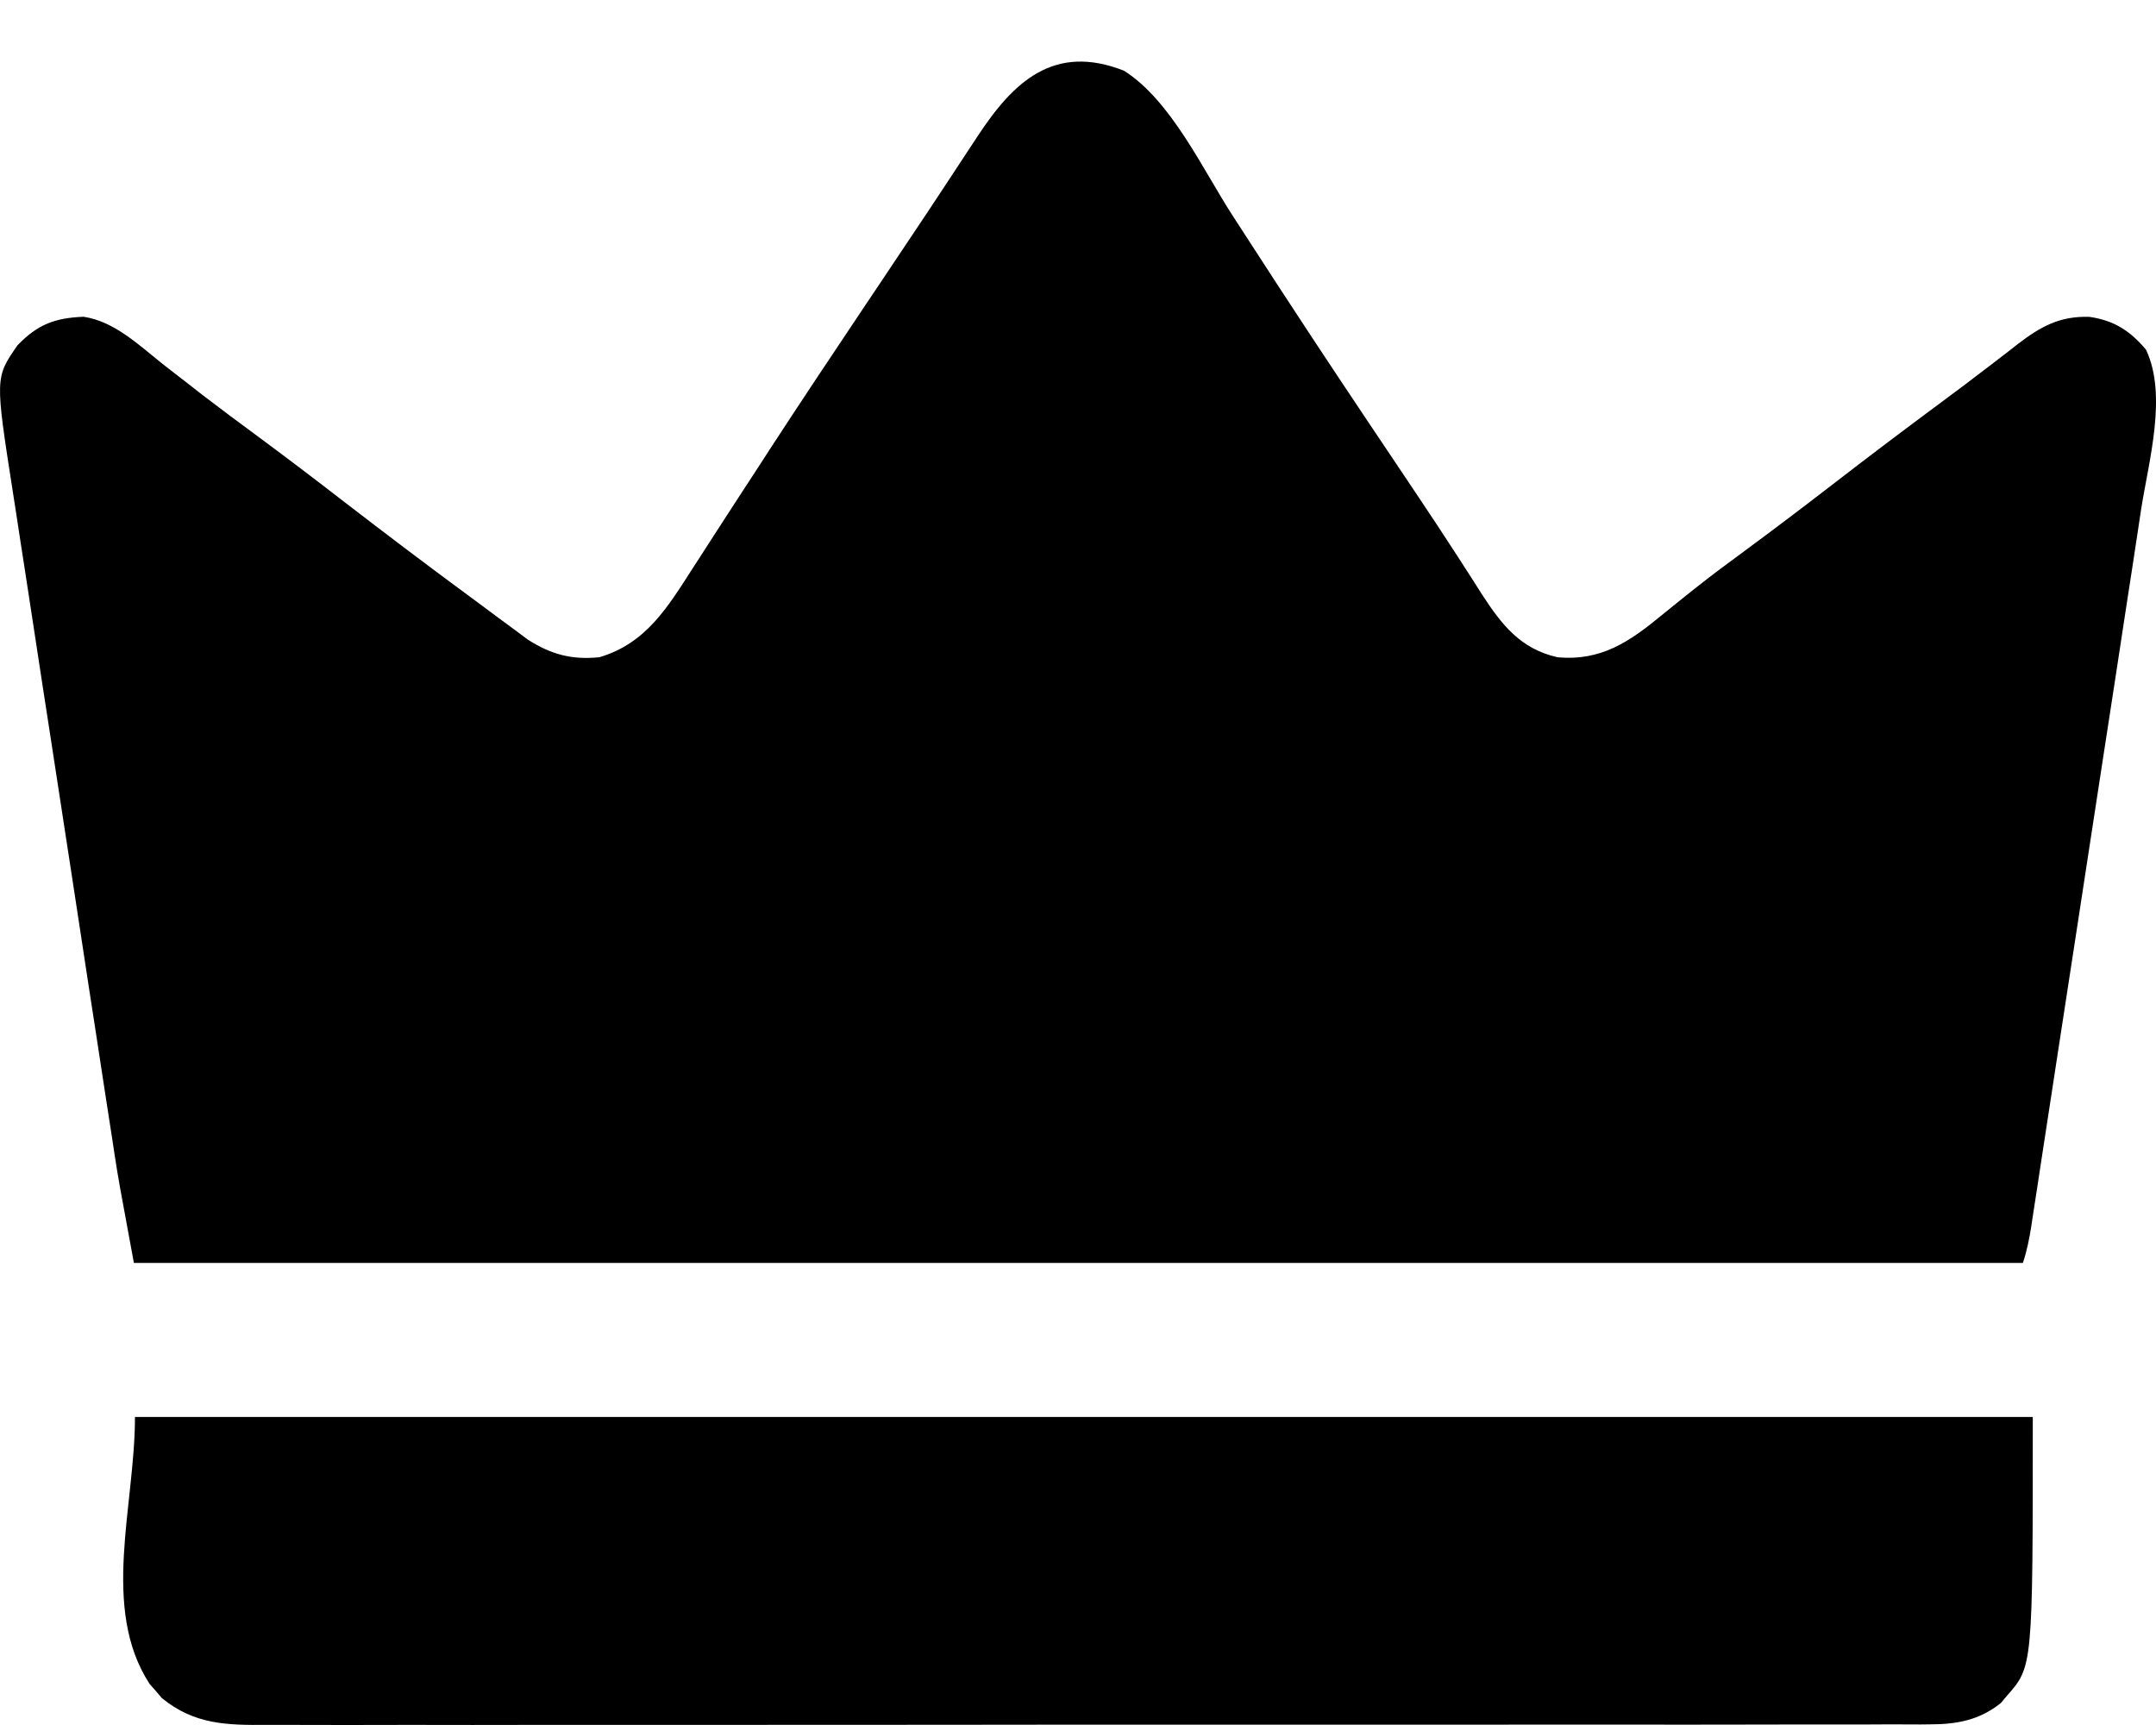
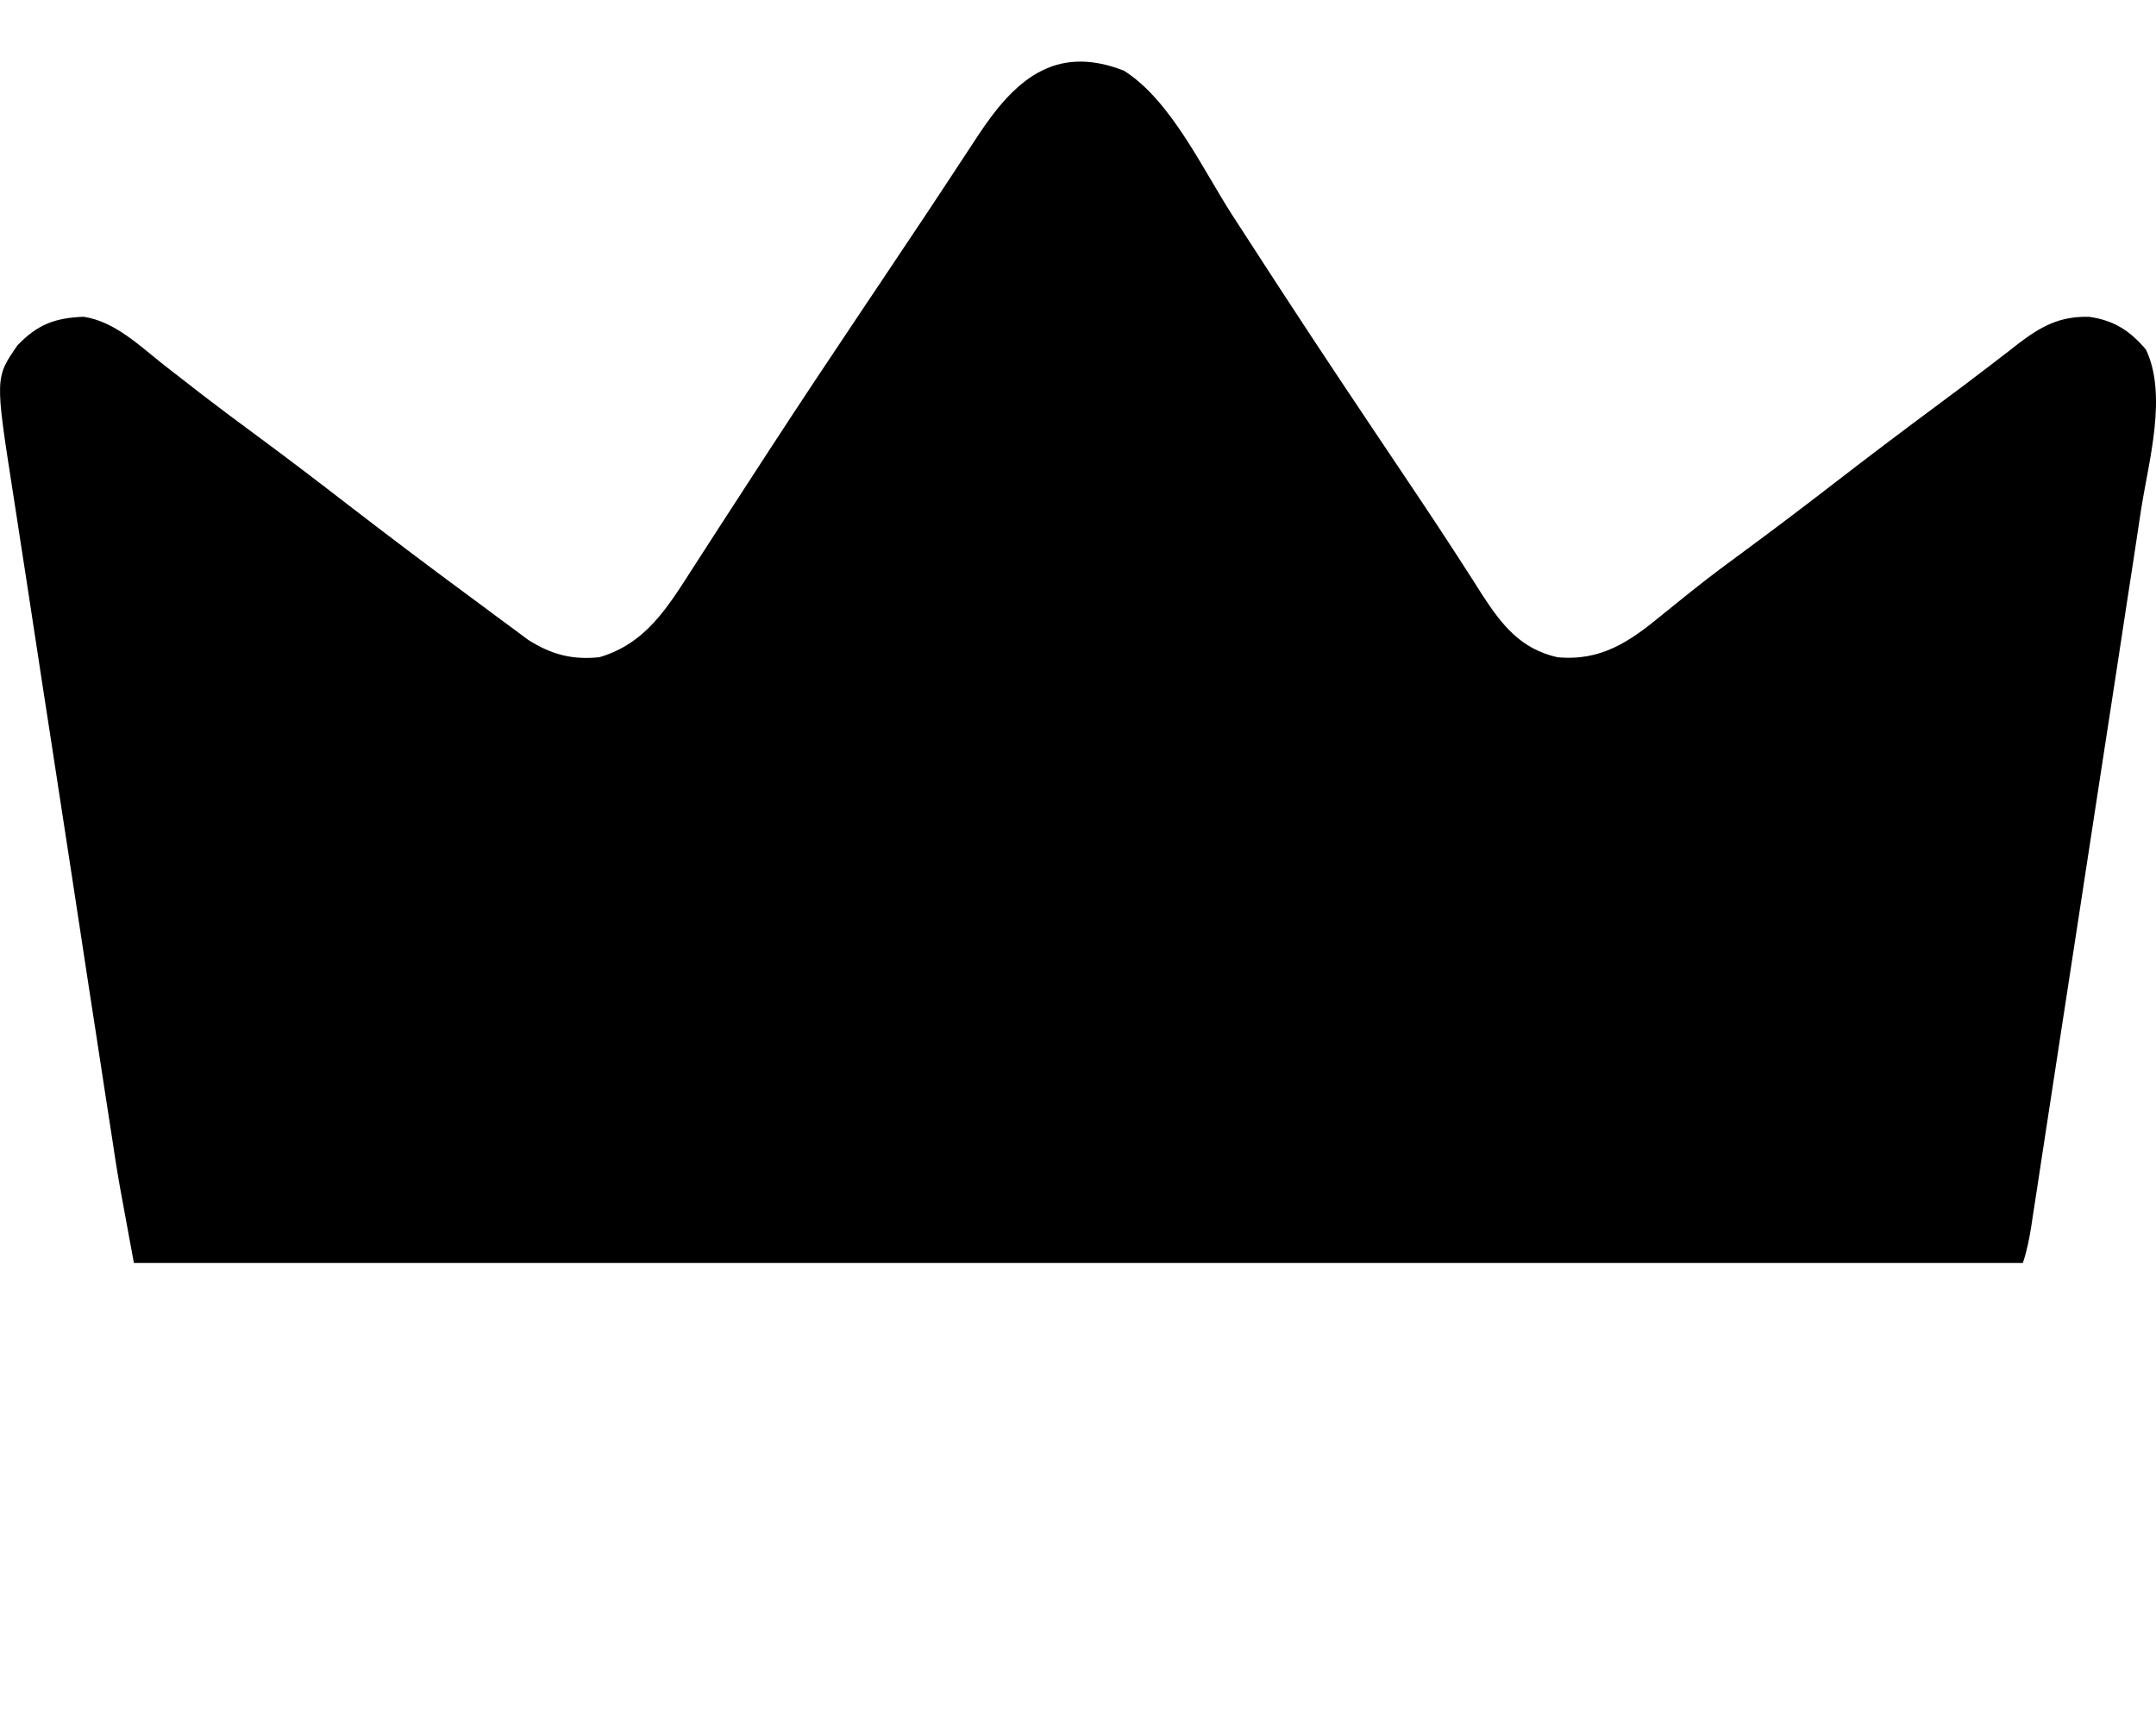
<svg xmlns="http://www.w3.org/2000/svg" width="20" height="16" viewBox="0 0 20 16" fill="none">
-   <path d="M10.427 0.656C10.863 0.932 11.158 1.573 11.433 1.998C11.565 2.202 11.697 2.406 11.83 2.61C11.857 2.652 11.885 2.694 11.913 2.737C12.254 3.26 12.601 3.779 12.949 4.297C12.972 4.332 12.995 4.367 13.02 4.403C13.066 4.472 13.112 4.54 13.158 4.609C13.281 4.793 13.403 4.977 13.523 5.163C13.549 5.203 13.574 5.243 13.601 5.284C13.65 5.36 13.7 5.437 13.748 5.514C13.931 5.796 14.106 6.019 14.447 6.096C14.851 6.134 15.117 5.952 15.415 5.706C15.481 5.652 15.547 5.599 15.613 5.546C15.647 5.519 15.681 5.492 15.716 5.464C15.875 5.337 16.039 5.216 16.204 5.095C16.486 4.887 16.765 4.675 17.042 4.461C17.353 4.221 17.667 3.984 17.983 3.75C18.142 3.632 18.3 3.514 18.457 3.393C18.502 3.359 18.502 3.359 18.548 3.323C18.605 3.28 18.661 3.236 18.717 3.192C18.93 3.029 19.106 2.93 19.383 2.939C19.61 2.972 19.76 3.068 19.907 3.243C20.107 3.664 19.933 4.274 19.863 4.718C19.852 4.793 19.841 4.868 19.829 4.943C19.799 5.146 19.767 5.348 19.736 5.55C19.703 5.762 19.671 5.974 19.639 6.186C19.584 6.541 19.53 6.897 19.475 7.252C19.405 7.709 19.335 8.165 19.265 8.622C19.205 9.014 19.145 9.407 19.084 9.8C19.065 9.926 19.046 10.052 19.026 10.179C18.996 10.377 18.966 10.574 18.935 10.772C18.924 10.845 18.913 10.918 18.902 10.99C18.887 11.089 18.871 11.188 18.856 11.287C18.852 11.316 18.847 11.345 18.843 11.375C18.824 11.493 18.803 11.601 18.765 11.714C12.982 11.714 7.2 11.714 1.242 11.714C1.102 10.959 1.102 10.959 1.061 10.697C1.057 10.668 1.052 10.639 1.048 10.609C1.033 10.515 1.018 10.42 1.004 10.325C0.993 10.256 0.983 10.187 0.972 10.118C0.943 9.933 0.915 9.748 0.887 9.563C0.869 9.446 0.851 9.33 0.833 9.214C0.777 8.85 0.721 8.485 0.666 8.12C0.602 7.702 0.537 7.283 0.473 6.864C0.422 6.539 0.373 6.214 0.323 5.888C0.293 5.695 0.264 5.501 0.234 5.307C0.205 5.125 0.178 4.943 0.15 4.761C0.14 4.695 0.13 4.629 0.119 4.562C-0.046 3.503 -0.046 3.503 0.162 3.203C0.349 3.009 0.508 2.949 0.775 2.938C1.065 2.981 1.296 3.208 1.519 3.384C1.598 3.445 1.676 3.506 1.755 3.567C1.794 3.598 1.834 3.628 1.874 3.66C2.042 3.789 2.213 3.916 2.384 4.042C2.663 4.248 2.939 4.458 3.214 4.671C3.589 4.96 3.968 5.246 4.349 5.527C4.436 5.591 4.523 5.655 4.609 5.72C4.66 5.758 4.712 5.796 4.764 5.834C4.808 5.867 4.851 5.899 4.897 5.933C5.113 6.071 5.306 6.122 5.56 6.096C5.994 5.968 6.193 5.633 6.429 5.266C6.452 5.231 6.475 5.195 6.499 5.158C6.548 5.081 6.598 5.004 6.648 4.927C6.782 4.72 6.916 4.513 7.051 4.307C7.092 4.243 7.092 4.243 7.135 4.177C7.427 3.728 7.725 3.282 8.023 2.837C8.061 2.78 8.061 2.78 8.1 2.722C8.137 2.666 8.137 2.666 8.176 2.609C8.225 2.536 8.273 2.463 8.322 2.39C8.346 2.355 8.369 2.32 8.393 2.284C8.533 2.076 8.671 1.868 8.809 1.658C8.825 1.634 8.841 1.61 8.857 1.585C8.927 1.479 8.997 1.372 9.067 1.266C9.4 0.758 9.777 0.4 10.427 0.656Z" fill="black" />
-   <path d="M1.252 13.143C7.062 13.143 12.872 13.143 18.857 13.143C18.857 15.458 18.857 15.458 18.617 15.729C18.599 15.751 18.58 15.773 18.561 15.796C18.362 15.955 18.154 15.994 17.901 15.994C17.859 15.994 17.859 15.994 17.817 15.995C17.724 15.995 17.632 15.995 17.539 15.994C17.472 15.995 17.405 15.995 17.338 15.995C17.154 15.996 16.969 15.995 16.785 15.995C16.586 15.995 16.388 15.995 16.189 15.996C15.8 15.997 15.41 15.997 15.021 15.996C14.705 15.996 14.388 15.996 14.072 15.996C14.005 15.996 14.005 15.996 13.936 15.997C13.844 15.997 13.753 15.997 13.661 15.997C12.804 15.997 11.946 15.997 11.088 15.997C10.303 15.996 9.519 15.997 8.734 15.998C7.928 15.999 7.122 15.999 6.317 15.999C5.864 15.999 5.412 15.999 4.959 15.999C4.574 16 4.189 16 3.804 15.999C3.608 15.999 3.411 15.999 3.215 16C3.035 16 2.855 16 2.675 15.999C2.61 15.999 2.545 15.999 2.48 15.999C2.1 16.002 1.804 15.996 1.502 15.751C1.483 15.729 1.465 15.707 1.445 15.684C1.417 15.652 1.417 15.652 1.387 15.618C0.932 14.916 1.252 13.969 1.252 13.143Z" fill="black" />
+   <path d="M10.427 0.656C10.863 0.932 11.158 1.573 11.433 1.998C11.565 2.202 11.697 2.406 11.83 2.61C11.857 2.652 11.885 2.694 11.913 2.737C12.254 3.26 12.601 3.779 12.949 4.297C12.972 4.332 12.995 4.367 13.02 4.403C13.066 4.472 13.112 4.54 13.158 4.609C13.281 4.793 13.403 4.977 13.523 5.163C13.549 5.203 13.574 5.243 13.601 5.284C13.65 5.36 13.7 5.437 13.748 5.514C13.931 5.796 14.106 6.019 14.447 6.096C14.851 6.134 15.117 5.952 15.415 5.706C15.481 5.652 15.547 5.599 15.613 5.546C15.647 5.519 15.681 5.492 15.716 5.464C15.875 5.337 16.039 5.216 16.204 5.095C16.486 4.887 16.765 4.675 17.042 4.461C17.353 4.221 17.667 3.984 17.983 3.75C18.142 3.632 18.3 3.514 18.457 3.393C18.502 3.359 18.502 3.359 18.548 3.323C18.605 3.28 18.661 3.236 18.717 3.192C18.93 3.029 19.106 2.93 19.383 2.939C19.61 2.972 19.76 3.068 19.907 3.243C20.107 3.664 19.933 4.274 19.863 4.718C19.852 4.793 19.841 4.868 19.829 4.943C19.799 5.146 19.767 5.348 19.736 5.55C19.703 5.762 19.671 5.974 19.639 6.186C19.584 6.541 19.53 6.897 19.475 7.252C19.405 7.709 19.335 8.165 19.265 8.622C19.205 9.014 19.145 9.407 19.084 9.8C19.065 9.926 19.046 10.052 19.026 10.179C18.996 10.377 18.966 10.574 18.935 10.772C18.924 10.845 18.913 10.918 18.902 10.99C18.887 11.089 18.871 11.188 18.856 11.287C18.852 11.316 18.847 11.345 18.843 11.375C18.824 11.493 18.803 11.601 18.765 11.714C12.982 11.714 7.2 11.714 1.242 11.714C1.102 10.959 1.102 10.959 1.061 10.697C1.057 10.668 1.052 10.639 1.048 10.609C1.033 10.515 1.018 10.42 1.004 10.325C0.993 10.256 0.983 10.187 0.972 10.118C0.943 9.933 0.915 9.748 0.887 9.563C0.869 9.446 0.851 9.33 0.833 9.214C0.777 8.85 0.721 8.485 0.666 8.12C0.602 7.702 0.537 7.283 0.473 6.864C0.422 6.539 0.373 6.214 0.323 5.888C0.293 5.695 0.264 5.501 0.234 5.307C0.205 5.125 0.178 4.943 0.15 4.761C0.14 4.695 0.13 4.629 0.119 4.562C-0.046 3.503 -0.046 3.503 0.162 3.203C0.349 3.009 0.508 2.949 0.775 2.938C1.065 2.981 1.296 3.208 1.519 3.384C1.598 3.445 1.676 3.506 1.755 3.567C1.794 3.598 1.834 3.628 1.874 3.66C2.042 3.789 2.213 3.916 2.384 4.042C2.663 4.248 2.939 4.458 3.214 4.671C3.589 4.96 3.968 5.246 4.349 5.527C4.436 5.591 4.523 5.655 4.609 5.72C4.66 5.758 4.712 5.796 4.764 5.834C4.808 5.867 4.851 5.899 4.897 5.933C5.113 6.071 5.306 6.122 5.56 6.096C5.994 5.968 6.193 5.633 6.429 5.266C6.452 5.231 6.475 5.195 6.499 5.158C6.548 5.081 6.598 5.004 6.648 4.927C7.092 4.243 7.092 4.243 7.135 4.177C7.427 3.728 7.725 3.282 8.023 2.837C8.061 2.78 8.061 2.78 8.1 2.722C8.137 2.666 8.137 2.666 8.176 2.609C8.225 2.536 8.273 2.463 8.322 2.39C8.346 2.355 8.369 2.32 8.393 2.284C8.533 2.076 8.671 1.868 8.809 1.658C8.825 1.634 8.841 1.61 8.857 1.585C8.927 1.479 8.997 1.372 9.067 1.266C9.4 0.758 9.777 0.4 10.427 0.656Z" fill="black" />
</svg>